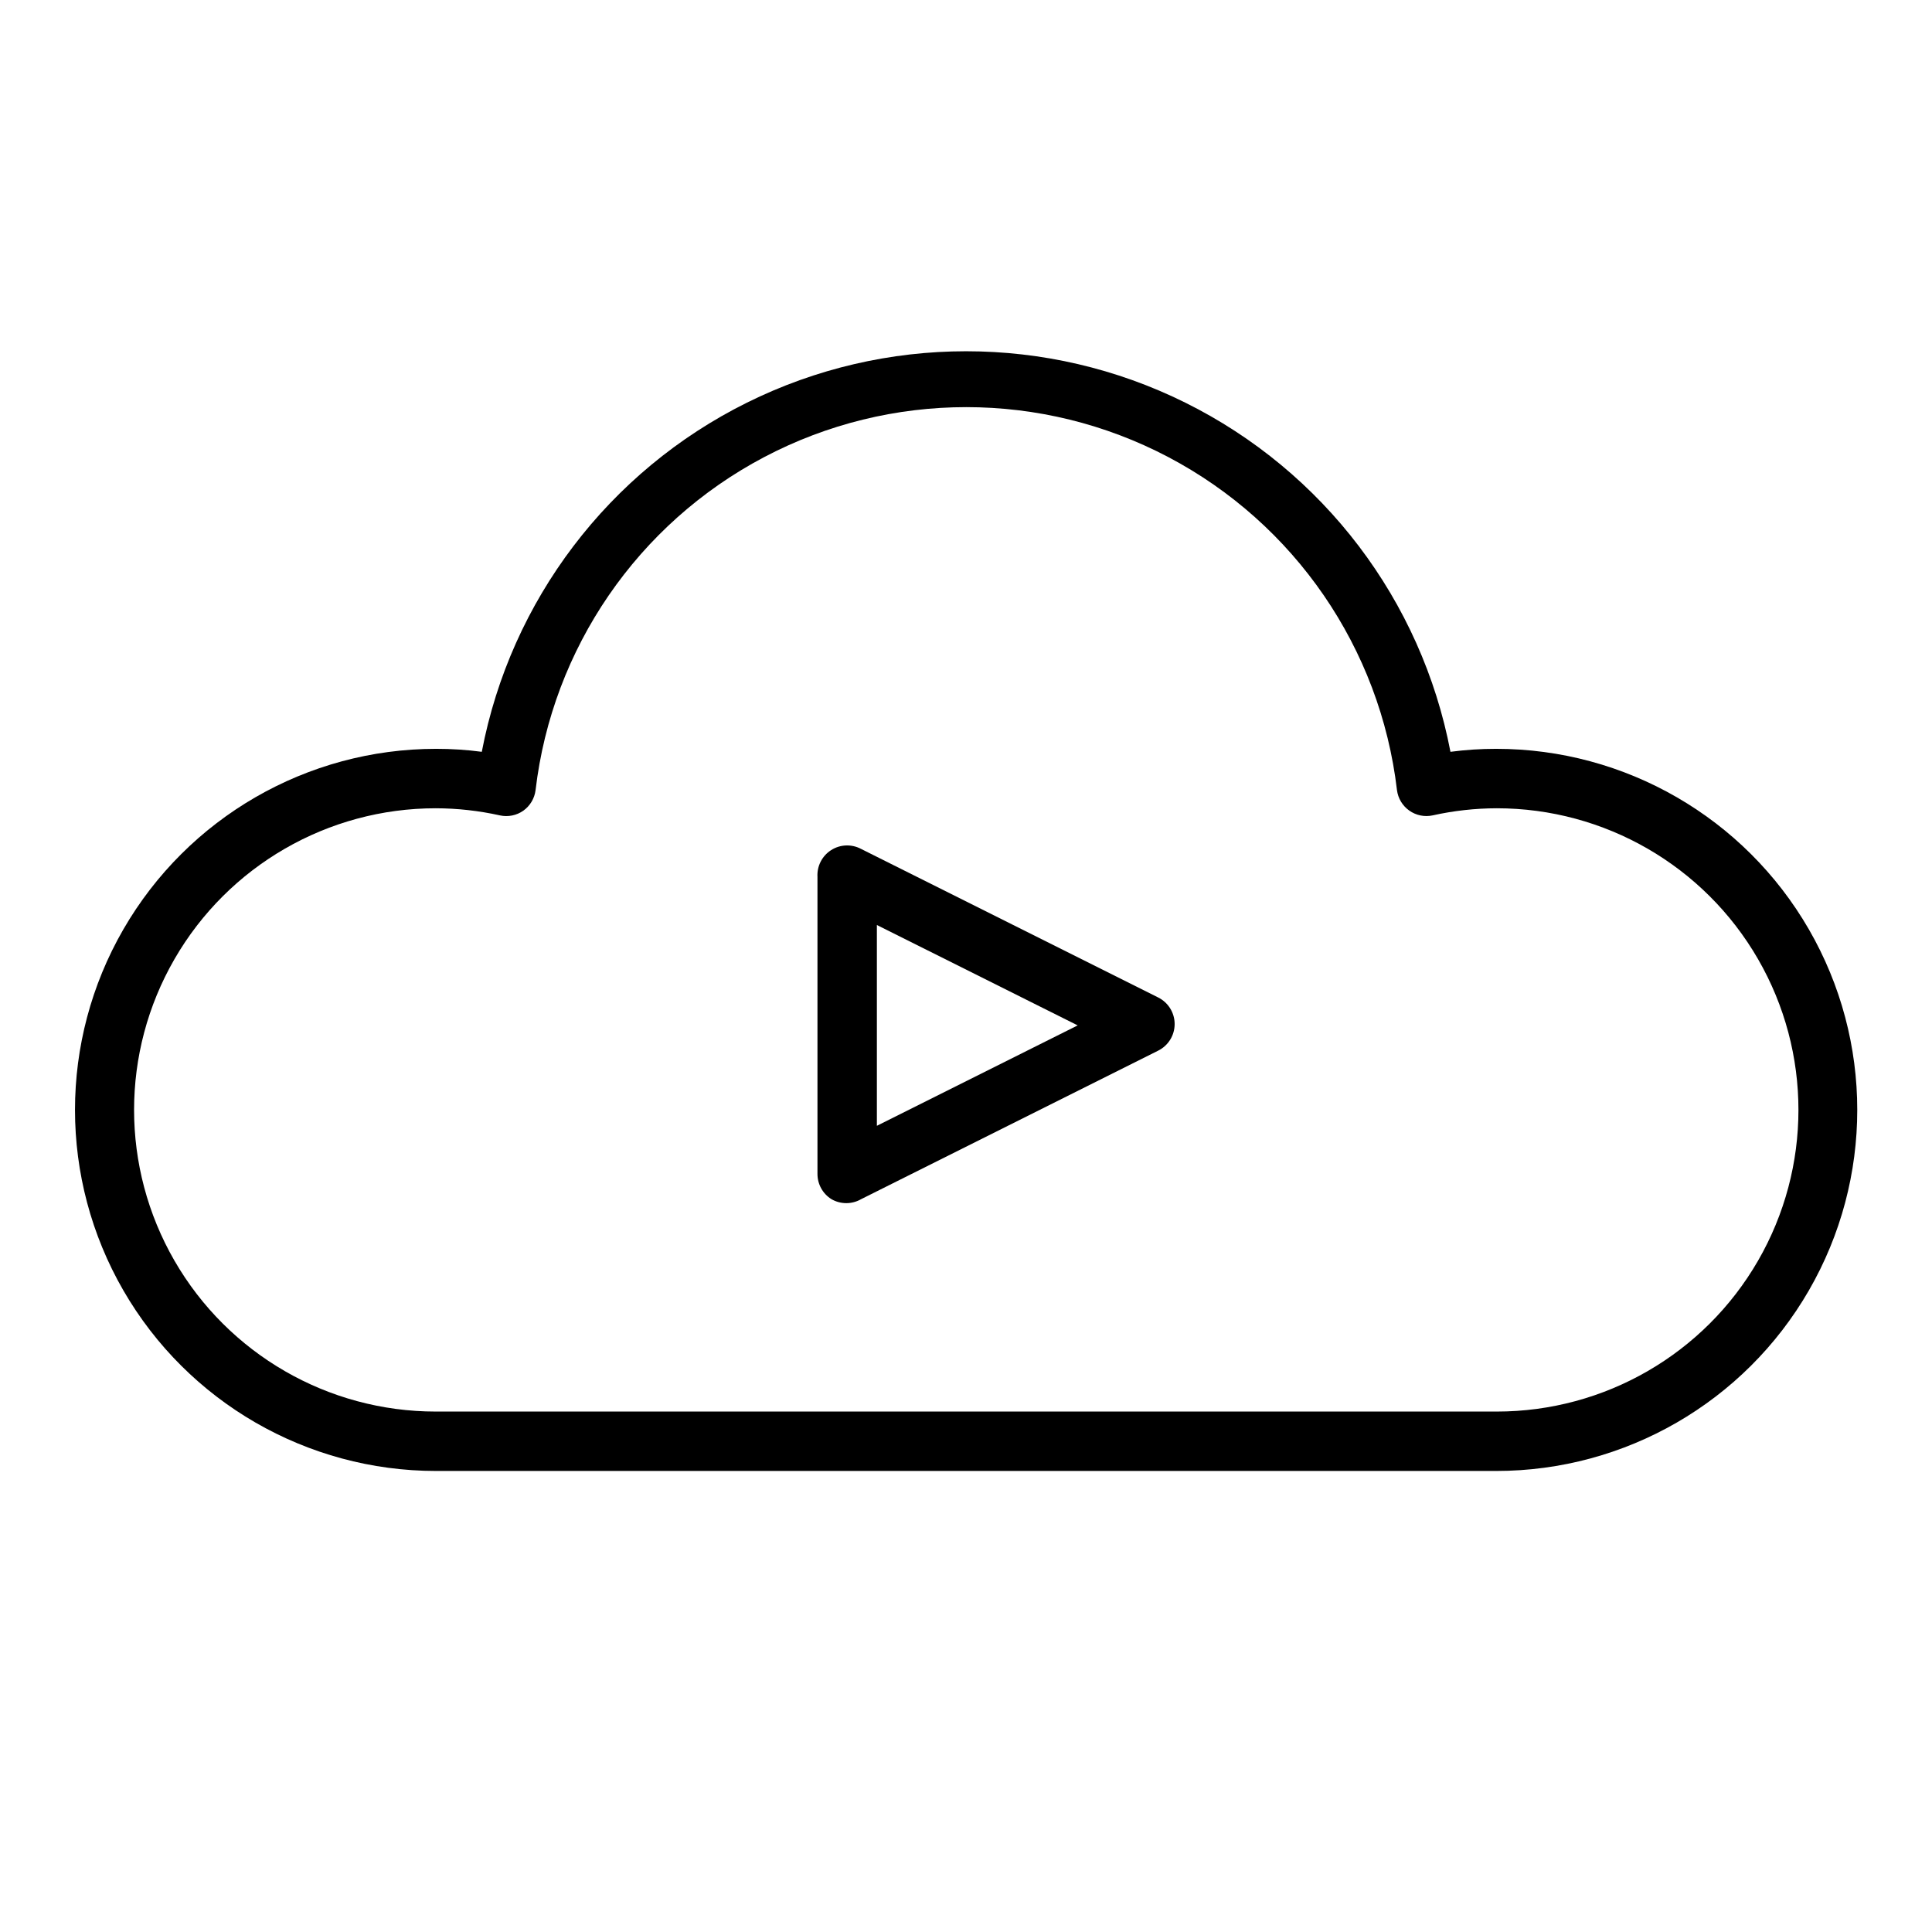
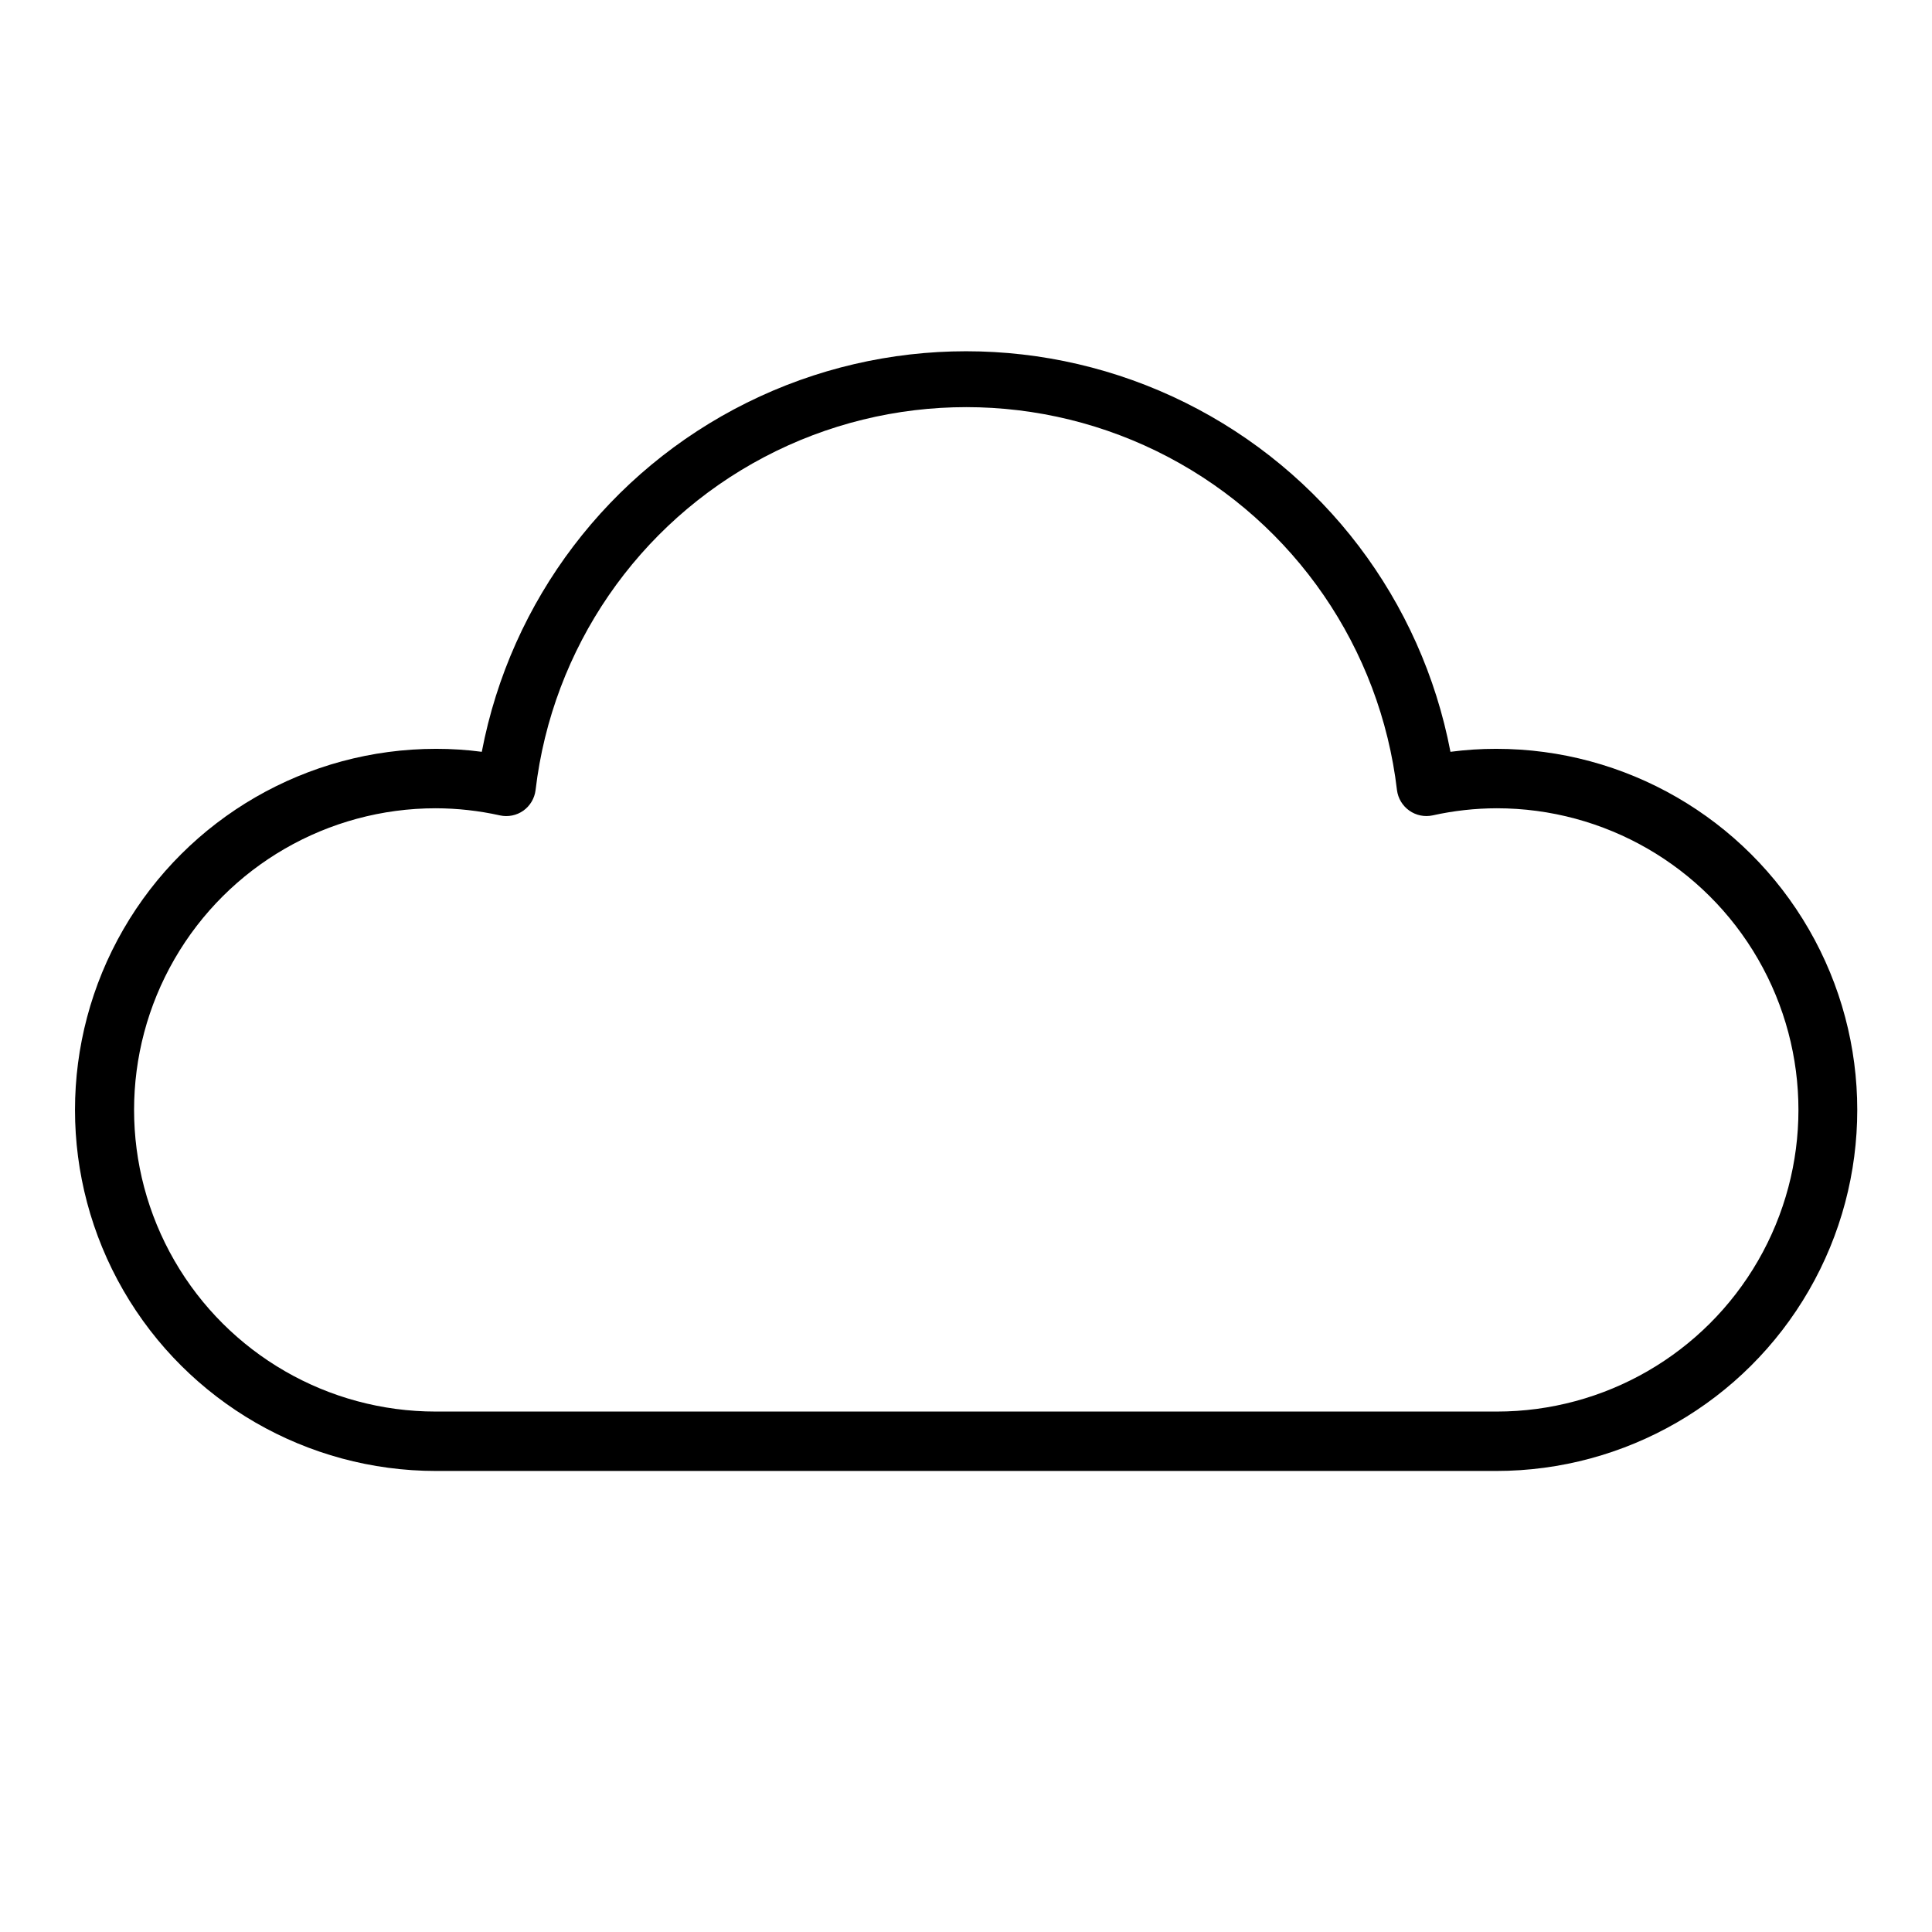
<svg xmlns="http://www.w3.org/2000/svg" fill="#000000" width="800px" height="800px" version="1.1" viewBox="144 144 512 512">
  <g>
    <path d="m259.48 533.82h281.03c34.184 0 65.77-18.238 82.863-47.844s17.094-66.078 0-95.684-48.68-47.844-82.863-47.844c-4.055-0.004-8.105 0.258-12.125 0.789-7.668-40.133-33.664-74.367-70.262-92.527-36.598-18.164-79.586-18.164-116.18 0-36.598 18.16-62.594 52.395-70.262 92.527-4.019-0.531-8.066-0.793-12.121-0.789-34.188 0-65.773 18.238-82.867 47.844-17.09 29.605-17.09 66.078 0 95.684 17.094 29.605 48.68 47.844 82.867 47.844zm0-175.62c5.719 0.012 11.418 0.645 17.004 1.887 2.156 0.473 4.414 0.016 6.219-1.258 1.785-1.281 2.957-3.25 3.227-5.434 4.426-37.609 27.094-70.629 60.605-88.27 33.512-17.641 73.562-17.641 107.07 0s56.184 50.66 60.609 88.27c0.281 2.184 1.461 4.144 3.258 5.418 1.793 1.27 4.035 1.734 6.188 1.273 5.582-1.242 11.285-1.875 17.004-1.887 28.559 0 54.949 15.234 69.23 39.969s14.281 55.207 0 79.941-40.672 39.969-69.23 39.969h-281.19c-28.562 0-54.953-15.234-69.23-39.969-14.281-24.734-14.281-55.207 0-79.941 14.277-24.734 40.668-39.969 69.23-39.969z" />
-     <path d="m364.34 461.79c2.434 1.406 5.434 1.406 7.871 0l78.719-39.359c2.672-1.332 4.363-4.059 4.363-7.047 0-2.984-1.691-5.711-4.363-7.043l-78.719-39.359c-2.512-1.344-5.555-1.227-7.953 0.309-2.402 1.535-3.785 4.246-3.621 7.09v78.719c-0.004 2.723 1.395 5.25 3.703 6.691zm12.043-72.656 53.215 26.605-53.215 26.609z" />
  </g>
</svg>